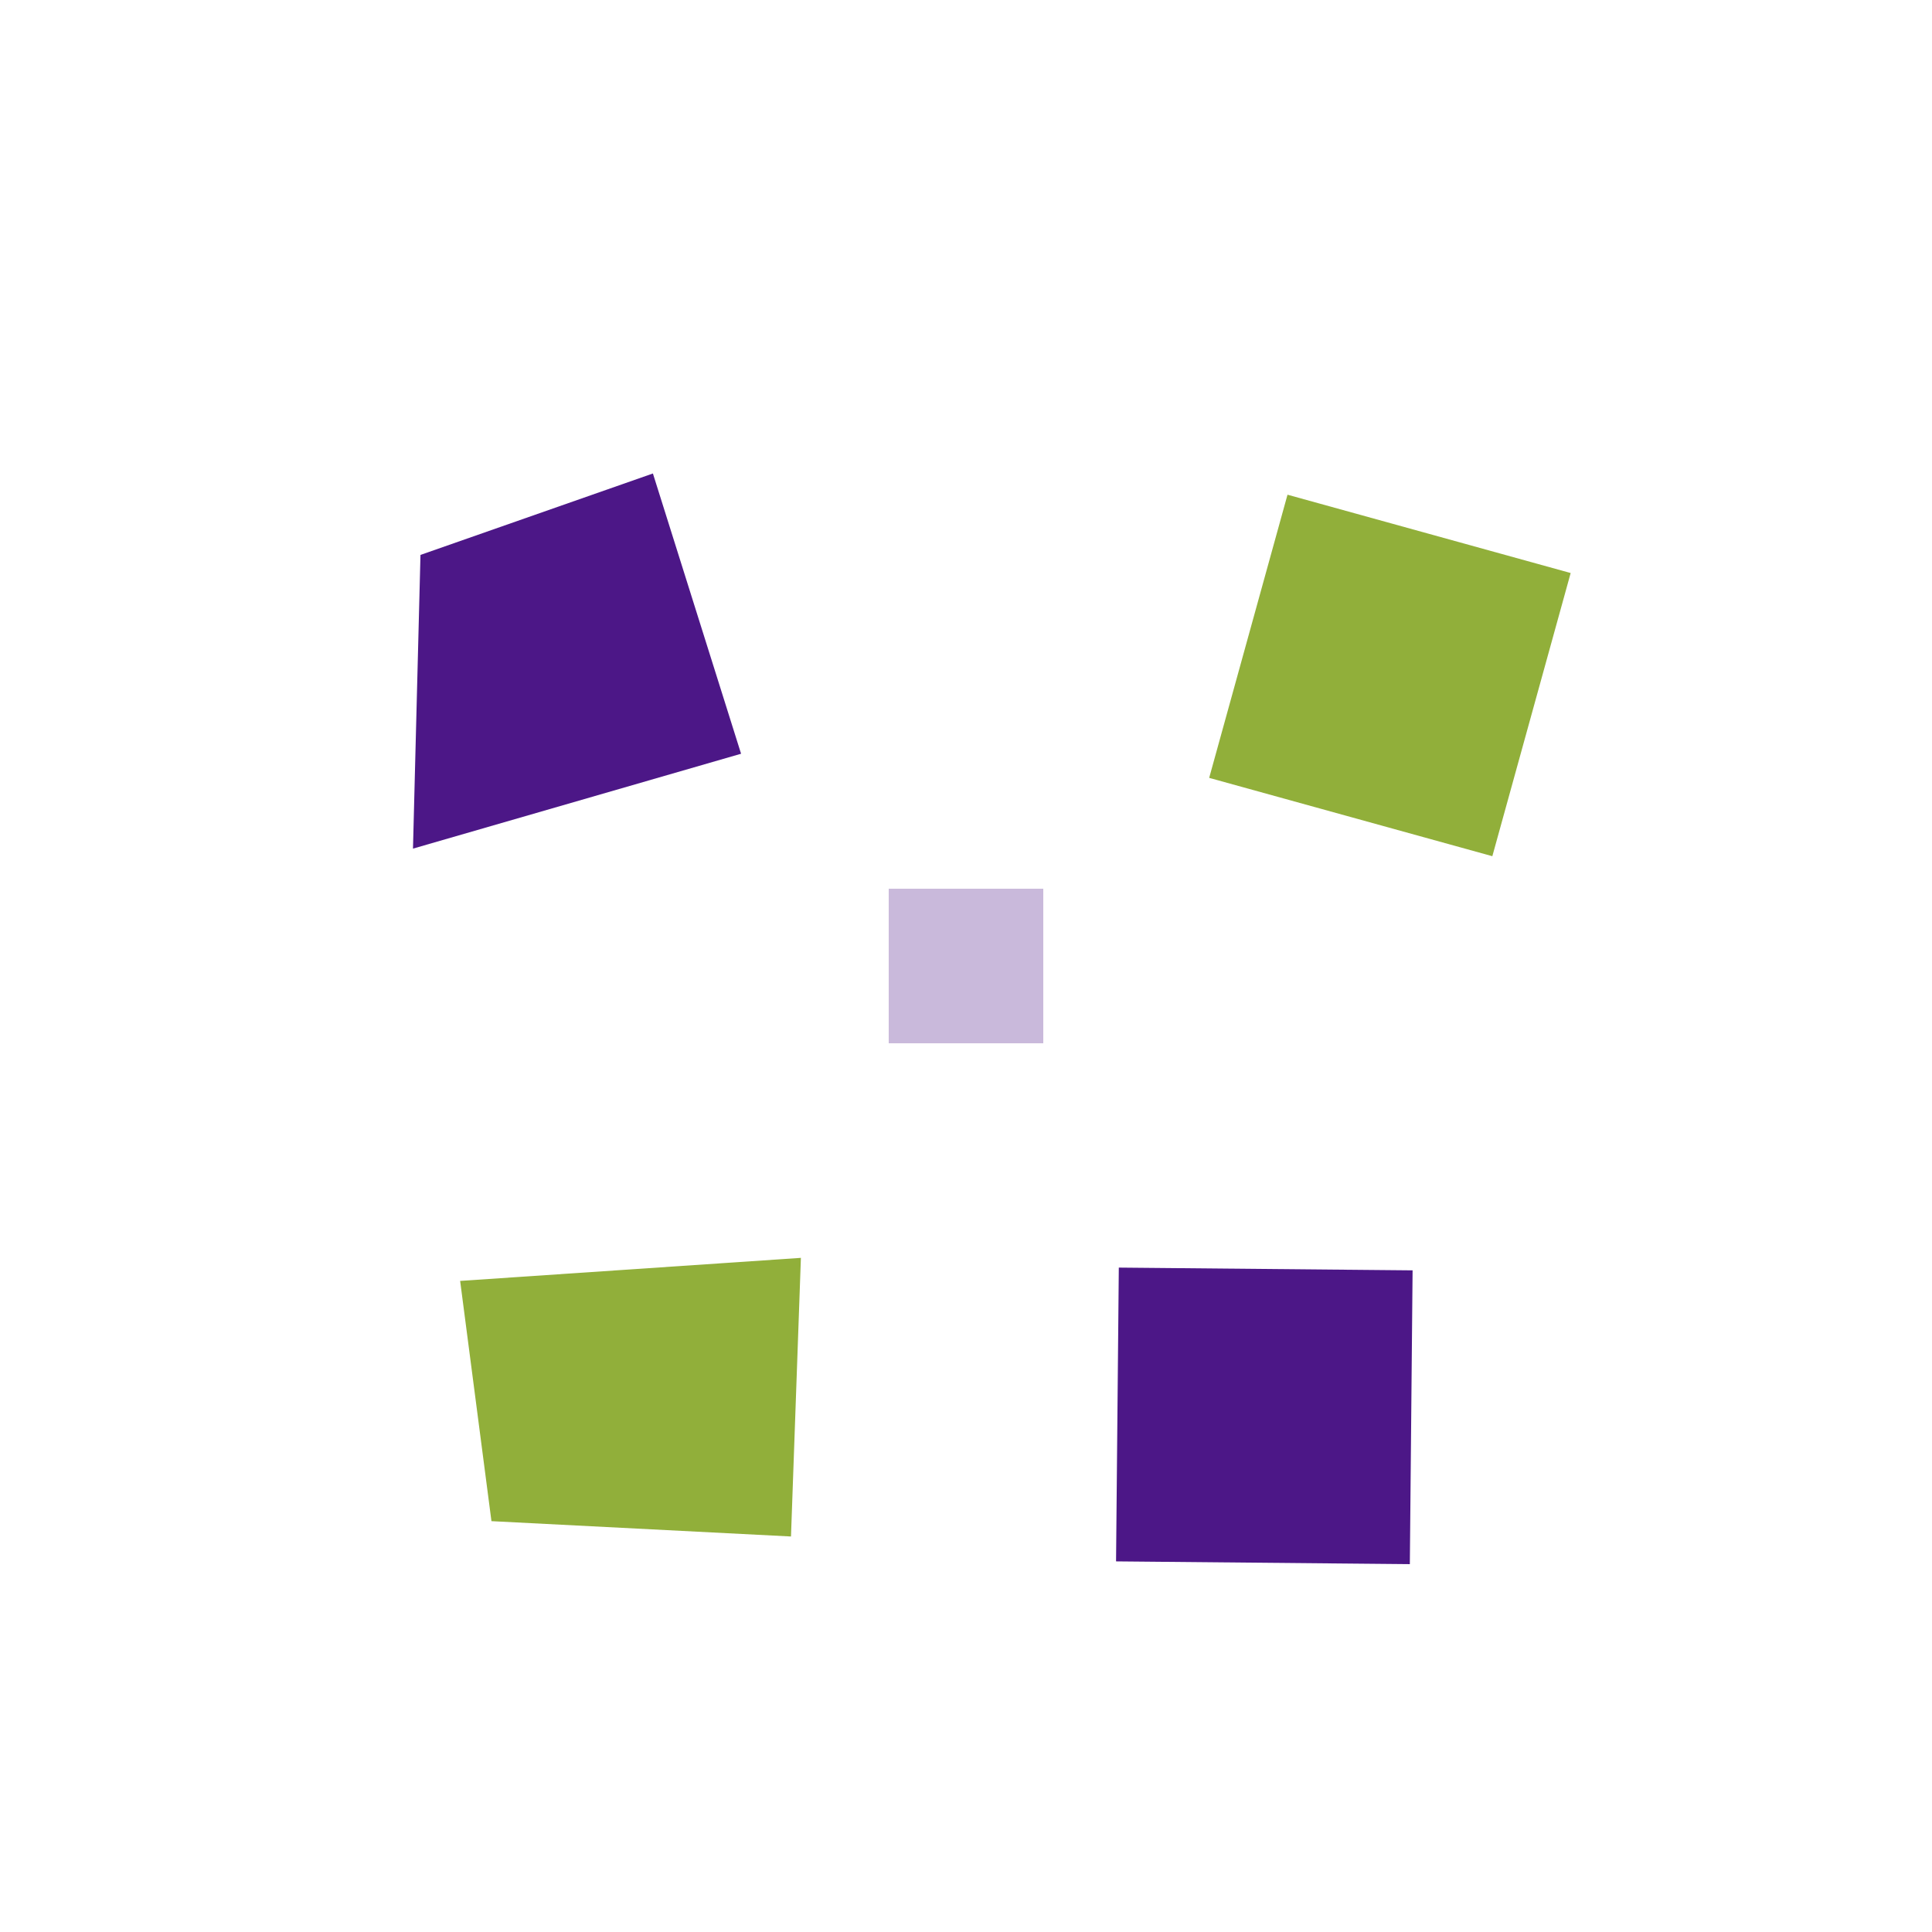
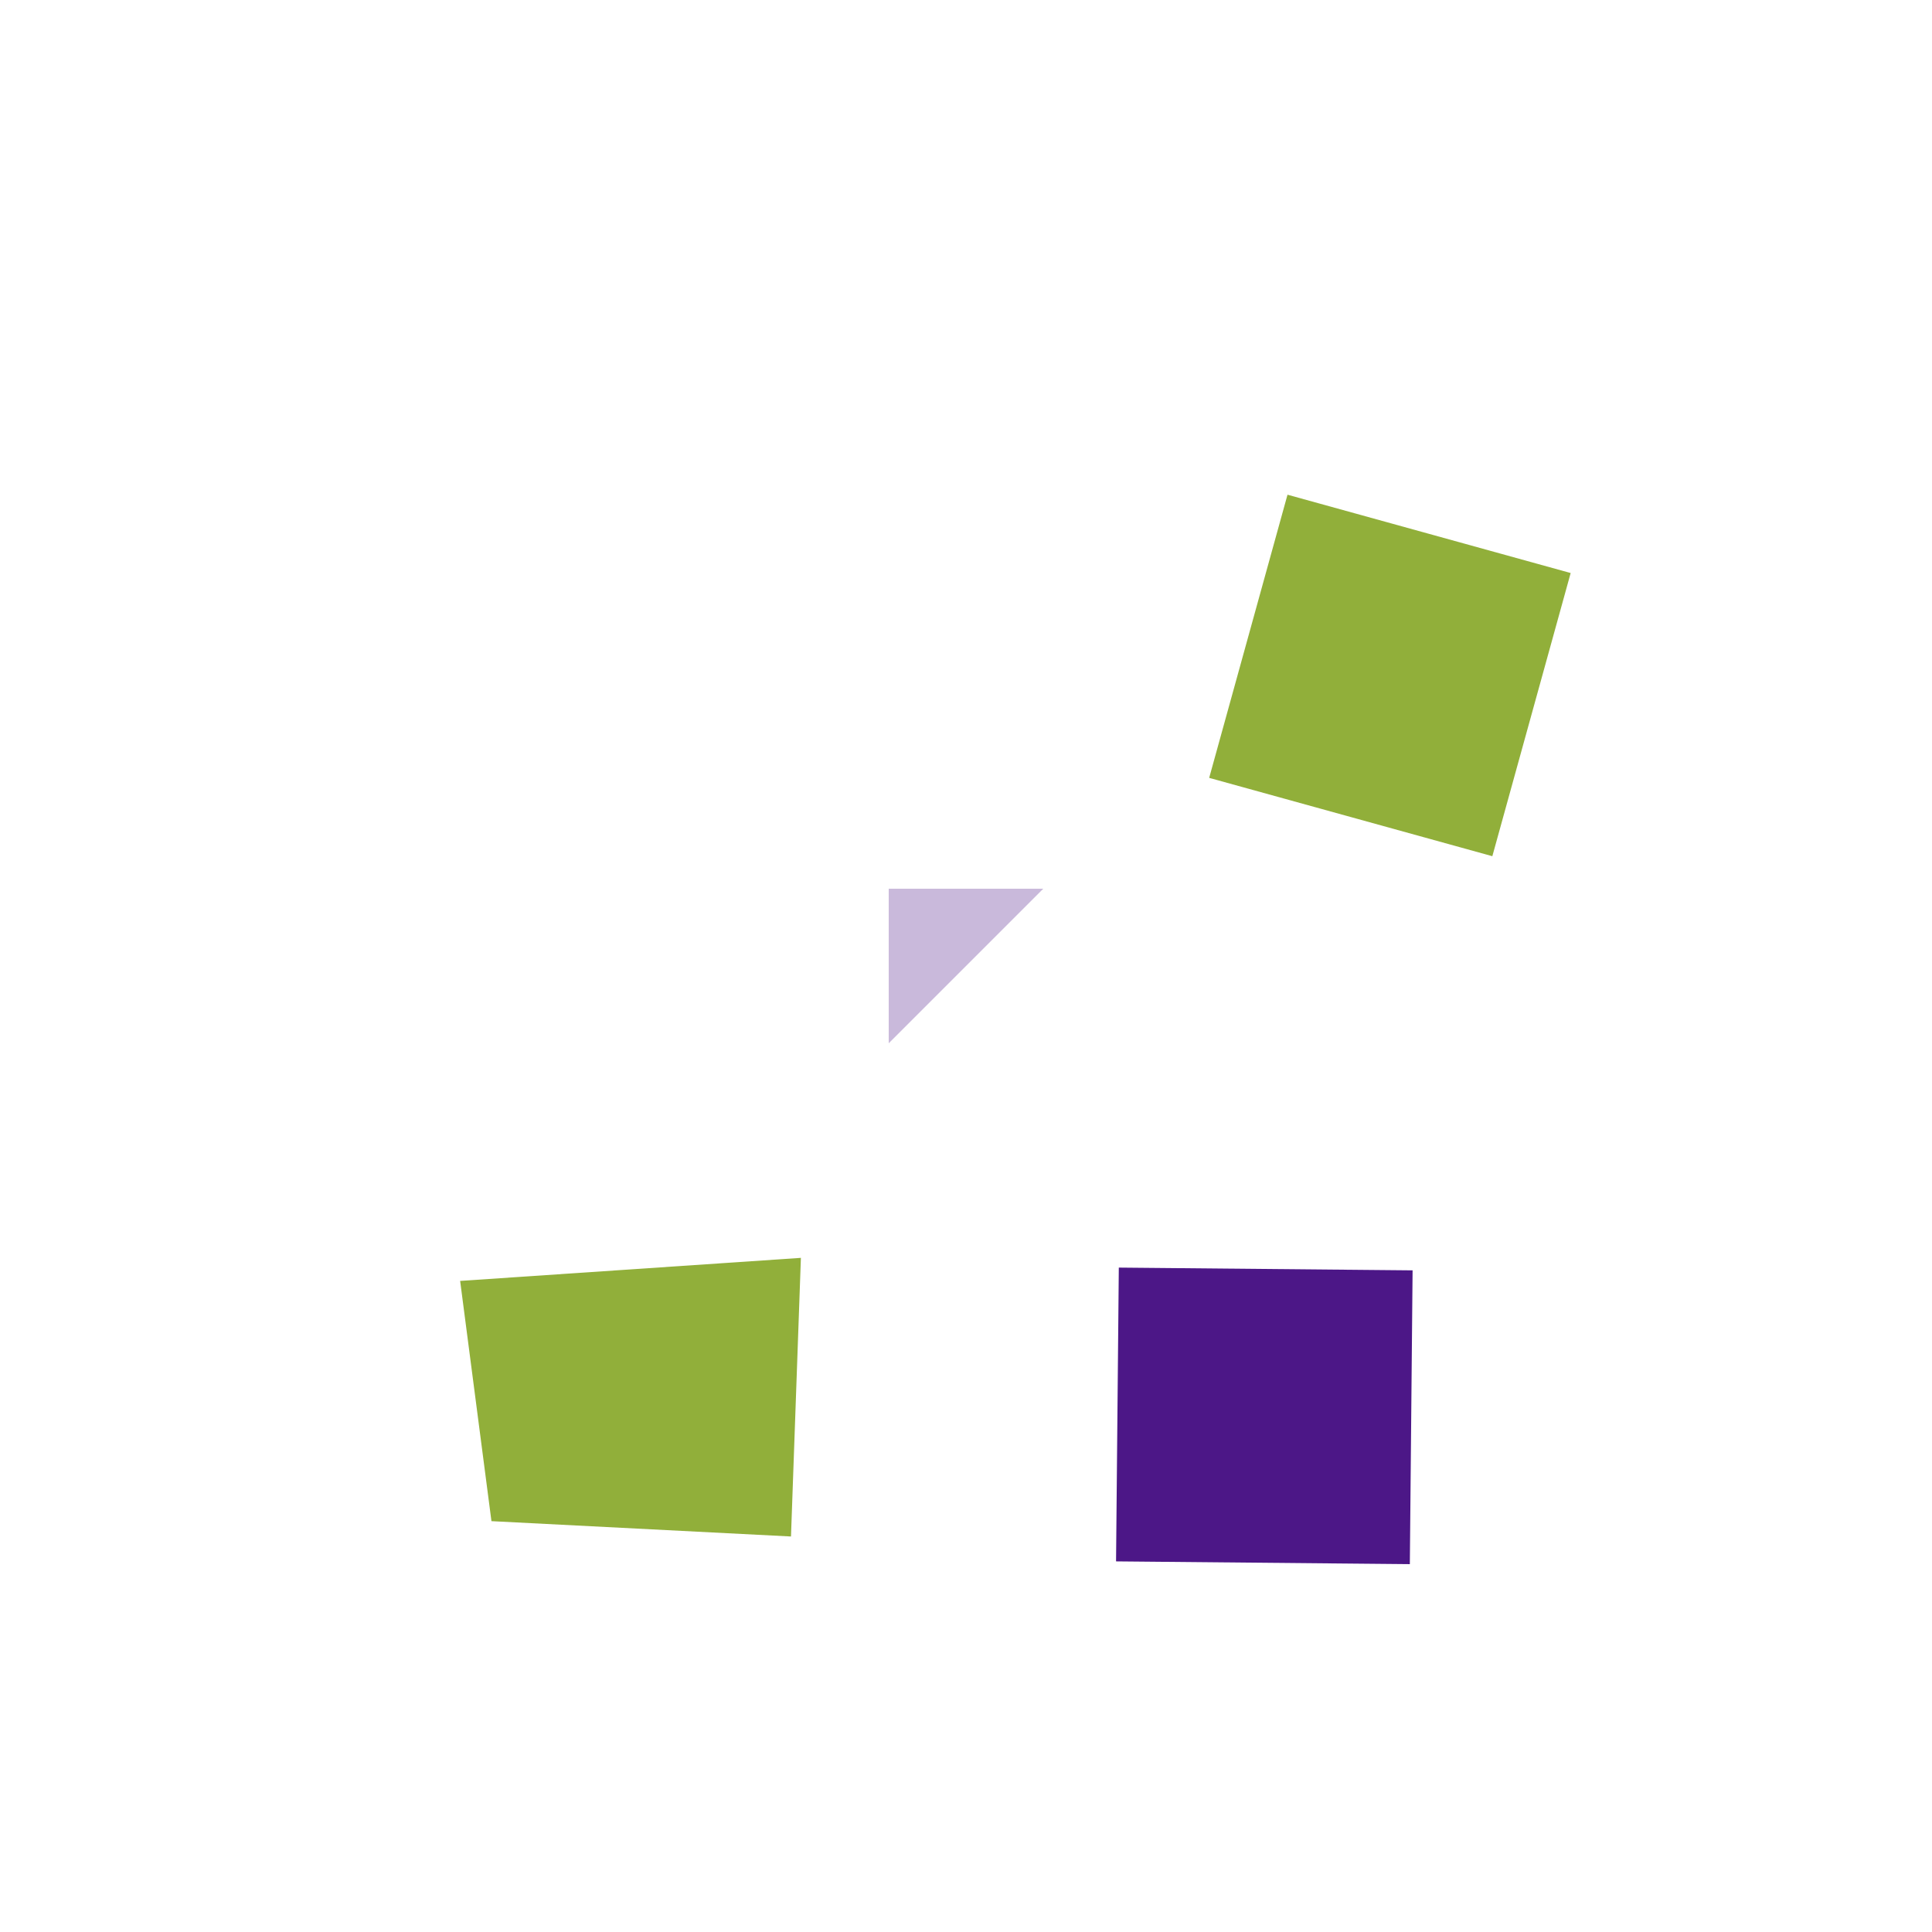
<svg xmlns="http://www.w3.org/2000/svg" viewBox="0 0 200 200">
  <g transform="translate(100, 100)">
-     <polygon points="-35,-35 -10,-40 -5,-10 -40,-5" fill="rgb(76,23,135)" transform="rotate(-8) translate(-15, -15)" />
    <polygon points="10,-40 40,-35 35,-5 5,-10" fill="rgb(145,175,58)" transform="rotate(6) translate(18, -12)" />
    <polygon points="-40,5 -5,10 -12,38 -42,30" fill="rgb(145,175,58)" transform="rotate(-12) translate(-18, 16)" />
    <polygon points="5,10 35,5 40,35 10,40" fill="rgb(76,23,135)" transform="rotate(10) translate(16, 18)" />
-     <path d="M -8,-8 L 8,-8 L 8,8 L -8,8 Z" fill="rgb(76,23,135)" opacity="0.3" />
+     <path d="M -8,-8 L 8,-8 L -8,8 Z" fill="rgb(76,23,135)" opacity="0.3" />
  </g>
</svg>